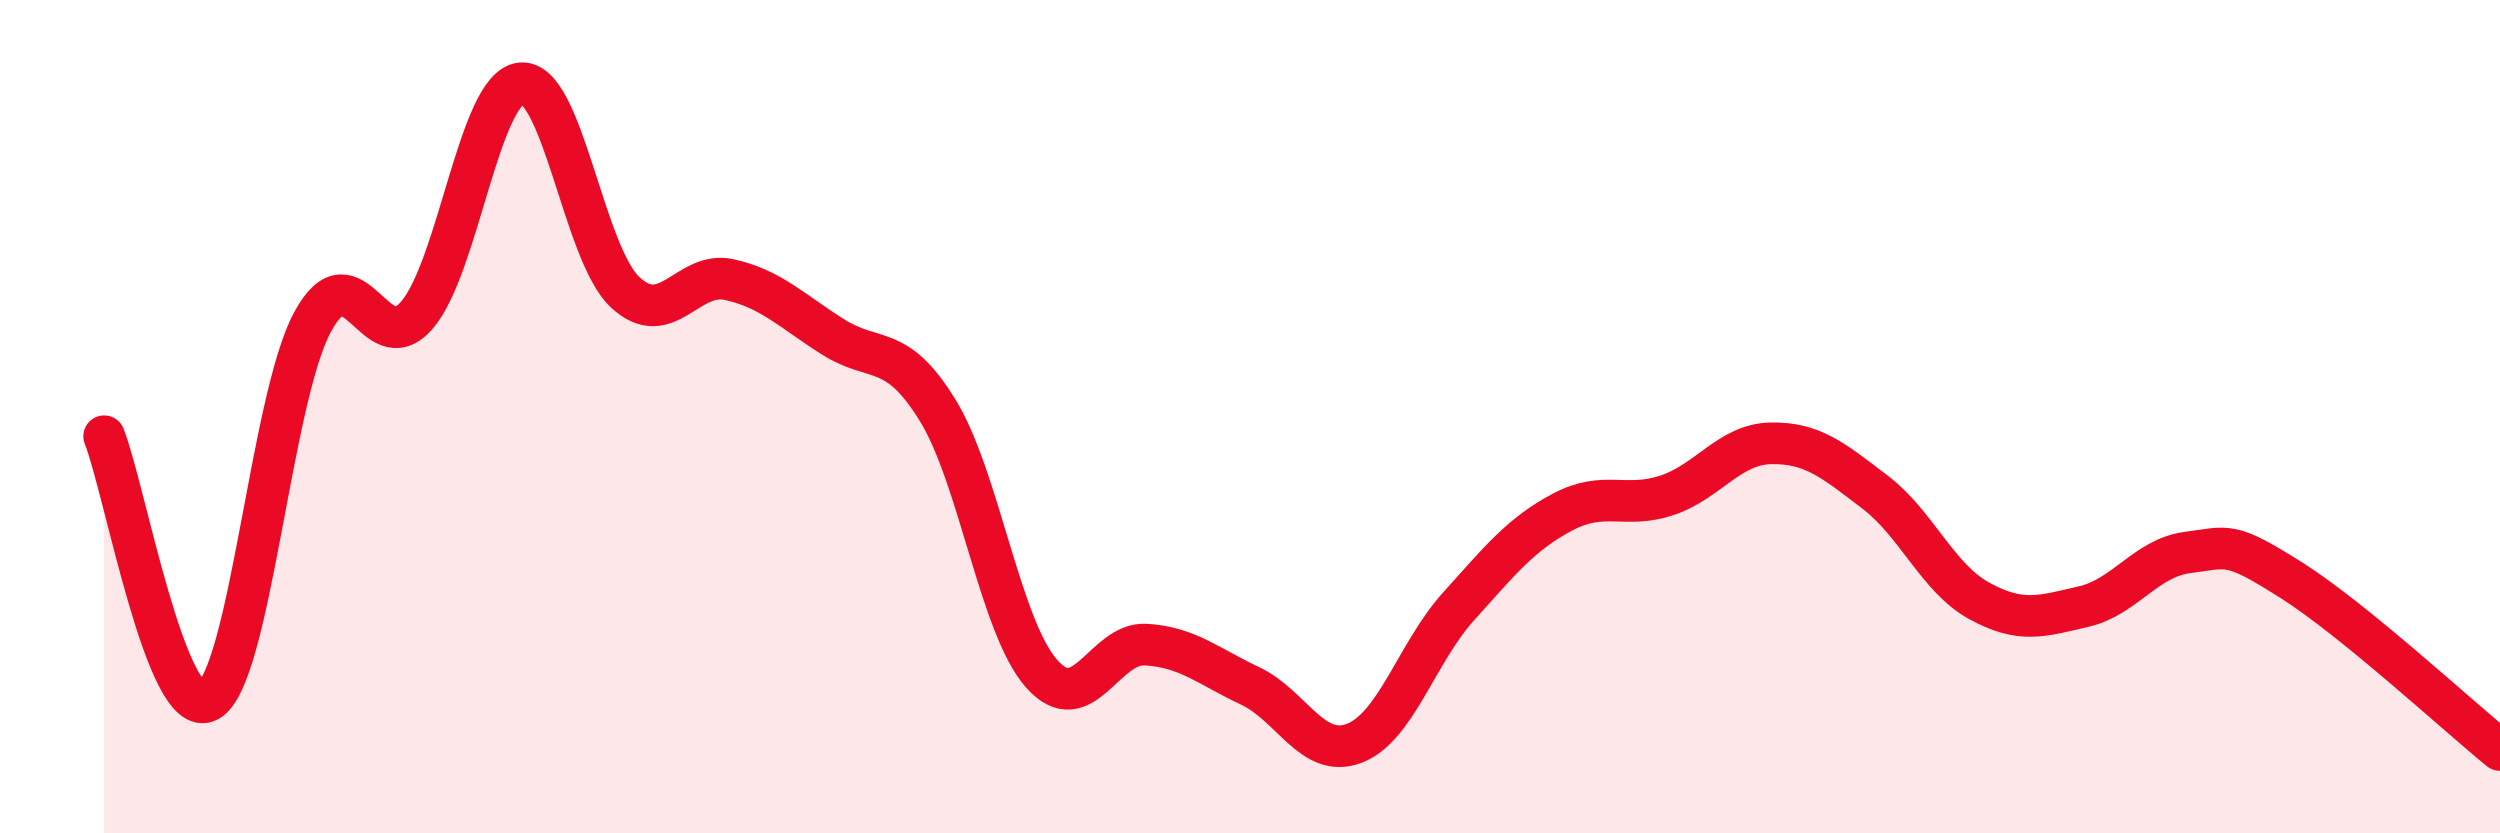
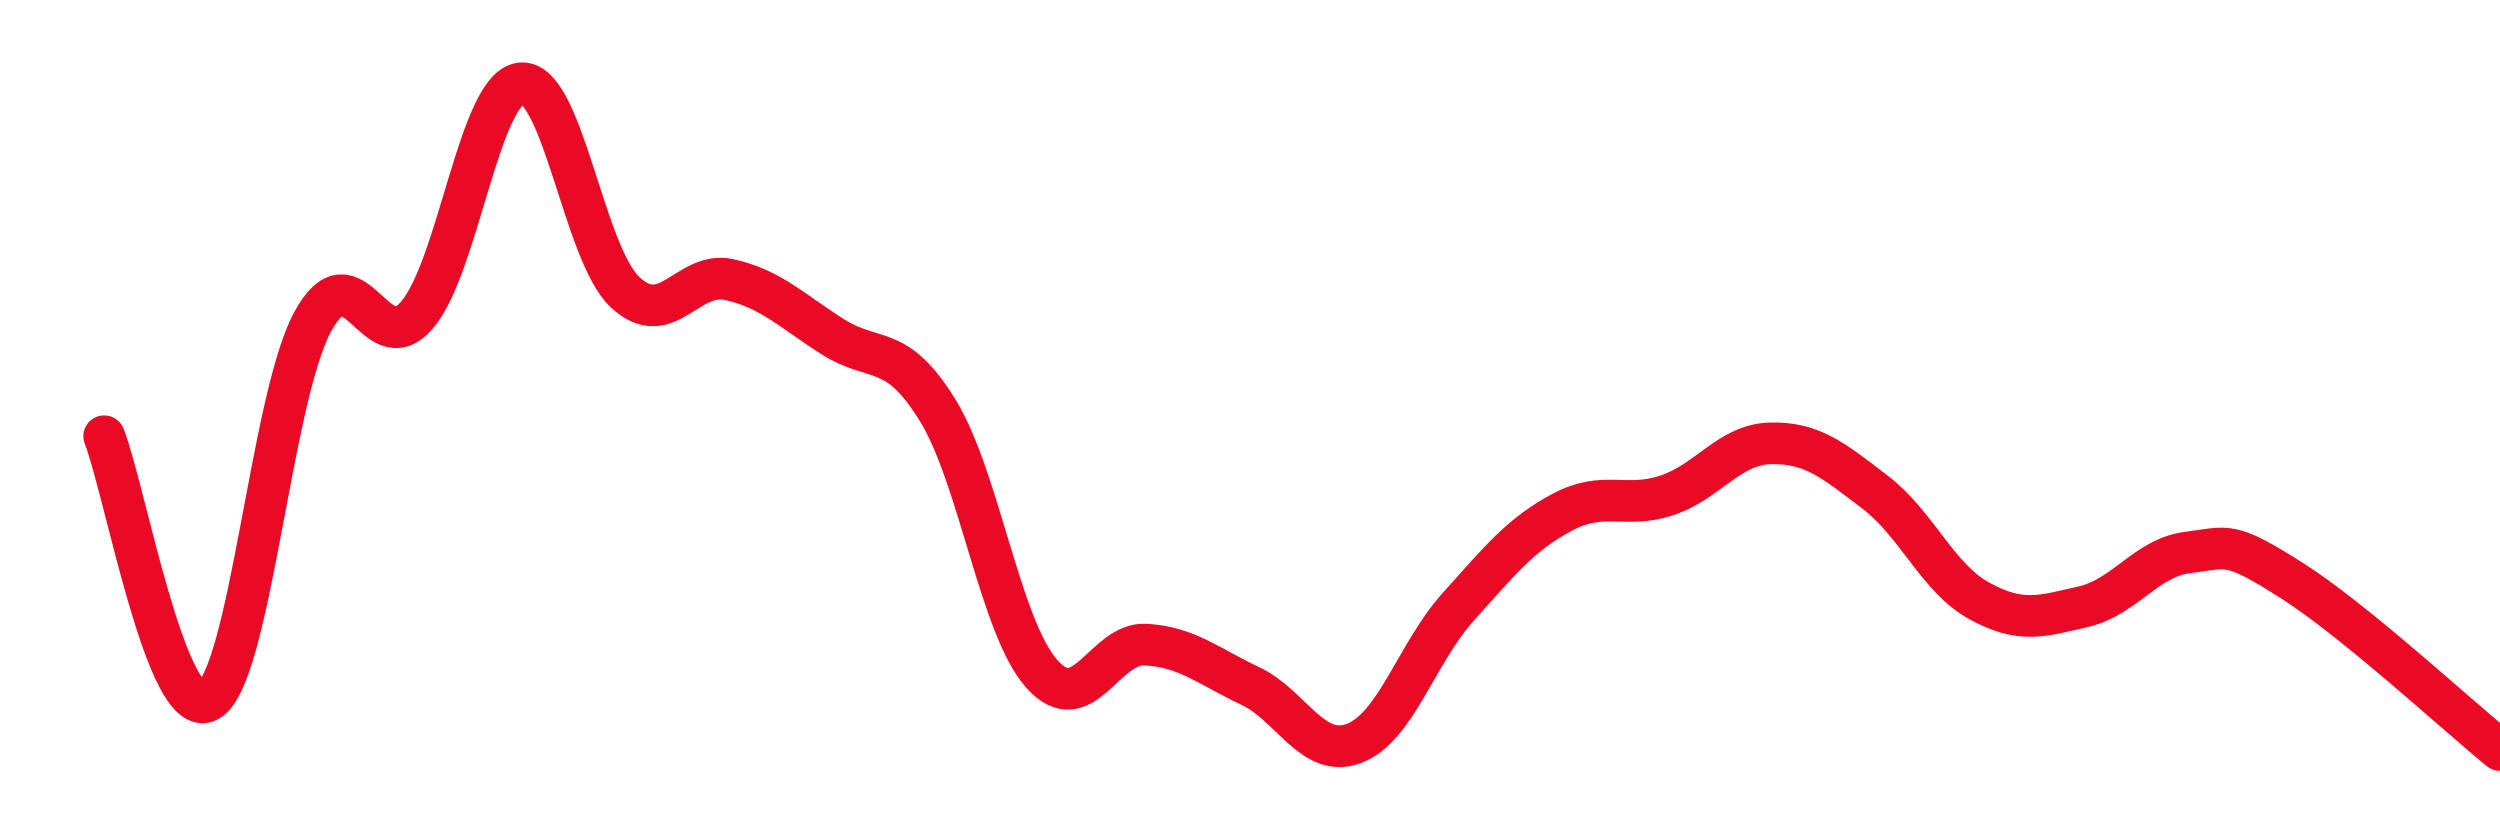
<svg xmlns="http://www.w3.org/2000/svg" width="60" height="20" viewBox="0 0 60 20">
-   <path d="M 2.5,10.47 C 3,11.74 4,17.37 5,16.82 C 6,16.27 6.5,9.58 7.5,7.73 C 8.5,5.88 9,8.72 10,7.57 C 11,6.42 11.5,2.11 12.5,2 C 13.5,1.89 14,6.07 15,7.01 C 16,7.95 16.5,6.49 17.5,6.71 C 18.5,6.93 19,7.46 20,8.09 C 21,8.72 21.5,8.22 22.5,9.84 C 23.5,11.46 24,15.04 25,16.17 C 26,17.3 26.5,15.41 27.5,15.47 C 28.5,15.53 29,15.99 30,16.46 C 31,16.93 31.5,18.22 32.5,17.84 C 33.5,17.46 34,15.67 35,14.56 C 36,13.45 36.5,12.82 37.5,12.29 C 38.5,11.76 39,12.22 40,11.89 C 41,11.56 41.5,10.66 42.5,10.64 C 43.5,10.62 44,11.05 45,11.81 C 46,12.57 46.5,13.87 47.5,14.42 C 48.5,14.97 49,14.79 50,14.56 C 51,14.33 51.5,13.39 52.5,13.26 C 53.5,13.13 53.5,12.98 55,13.93 C 56.5,14.88 59,17.19 60,18L60 20L2.5 20Z" fill="#EB0A25" opacity="0.1" stroke-linecap="round" stroke-linejoin="round" />
  <path d="M 2.5,10.47 C 3,11.74 4,17.37 5,16.82 C 6,16.27 6.5,9.58 7.5,7.73 C 8.5,5.88 9,8.72 10,7.57 C 11,6.42 11.5,2.11 12.5,2 C 13.5,1.89 14,6.07 15,7.01 C 16,7.95 16.5,6.49 17.5,6.71 C 18.5,6.93 19,7.46 20,8.09 C 21,8.72 21.5,8.22 22.5,9.84 C 23.5,11.46 24,15.04 25,16.17 C 26,17.3 26.5,15.41 27.5,15.47 C 28.5,15.53 29,15.99 30,16.46 C 31,16.93 31.5,18.22 32.5,17.84 C 33.5,17.46 34,15.67 35,14.56 C 36,13.45 36.5,12.82 37.5,12.29 C 38.5,11.76 39,12.22 40,11.89 C 41,11.56 41.5,10.66 42.5,10.64 C 43.5,10.62 44,11.05 45,11.81 C 46,12.57 46.5,13.87 47.5,14.42 C 48.5,14.97 49,14.79 50,14.56 C 51,14.33 51.5,13.39 52.5,13.26 C 53.5,13.13 53.5,12.98 55,13.93 C 56.5,14.88 59,17.19 60,18" stroke="#EB0A25" stroke-width="1" fill="none" stroke-linecap="round" stroke-linejoin="round" />
</svg>